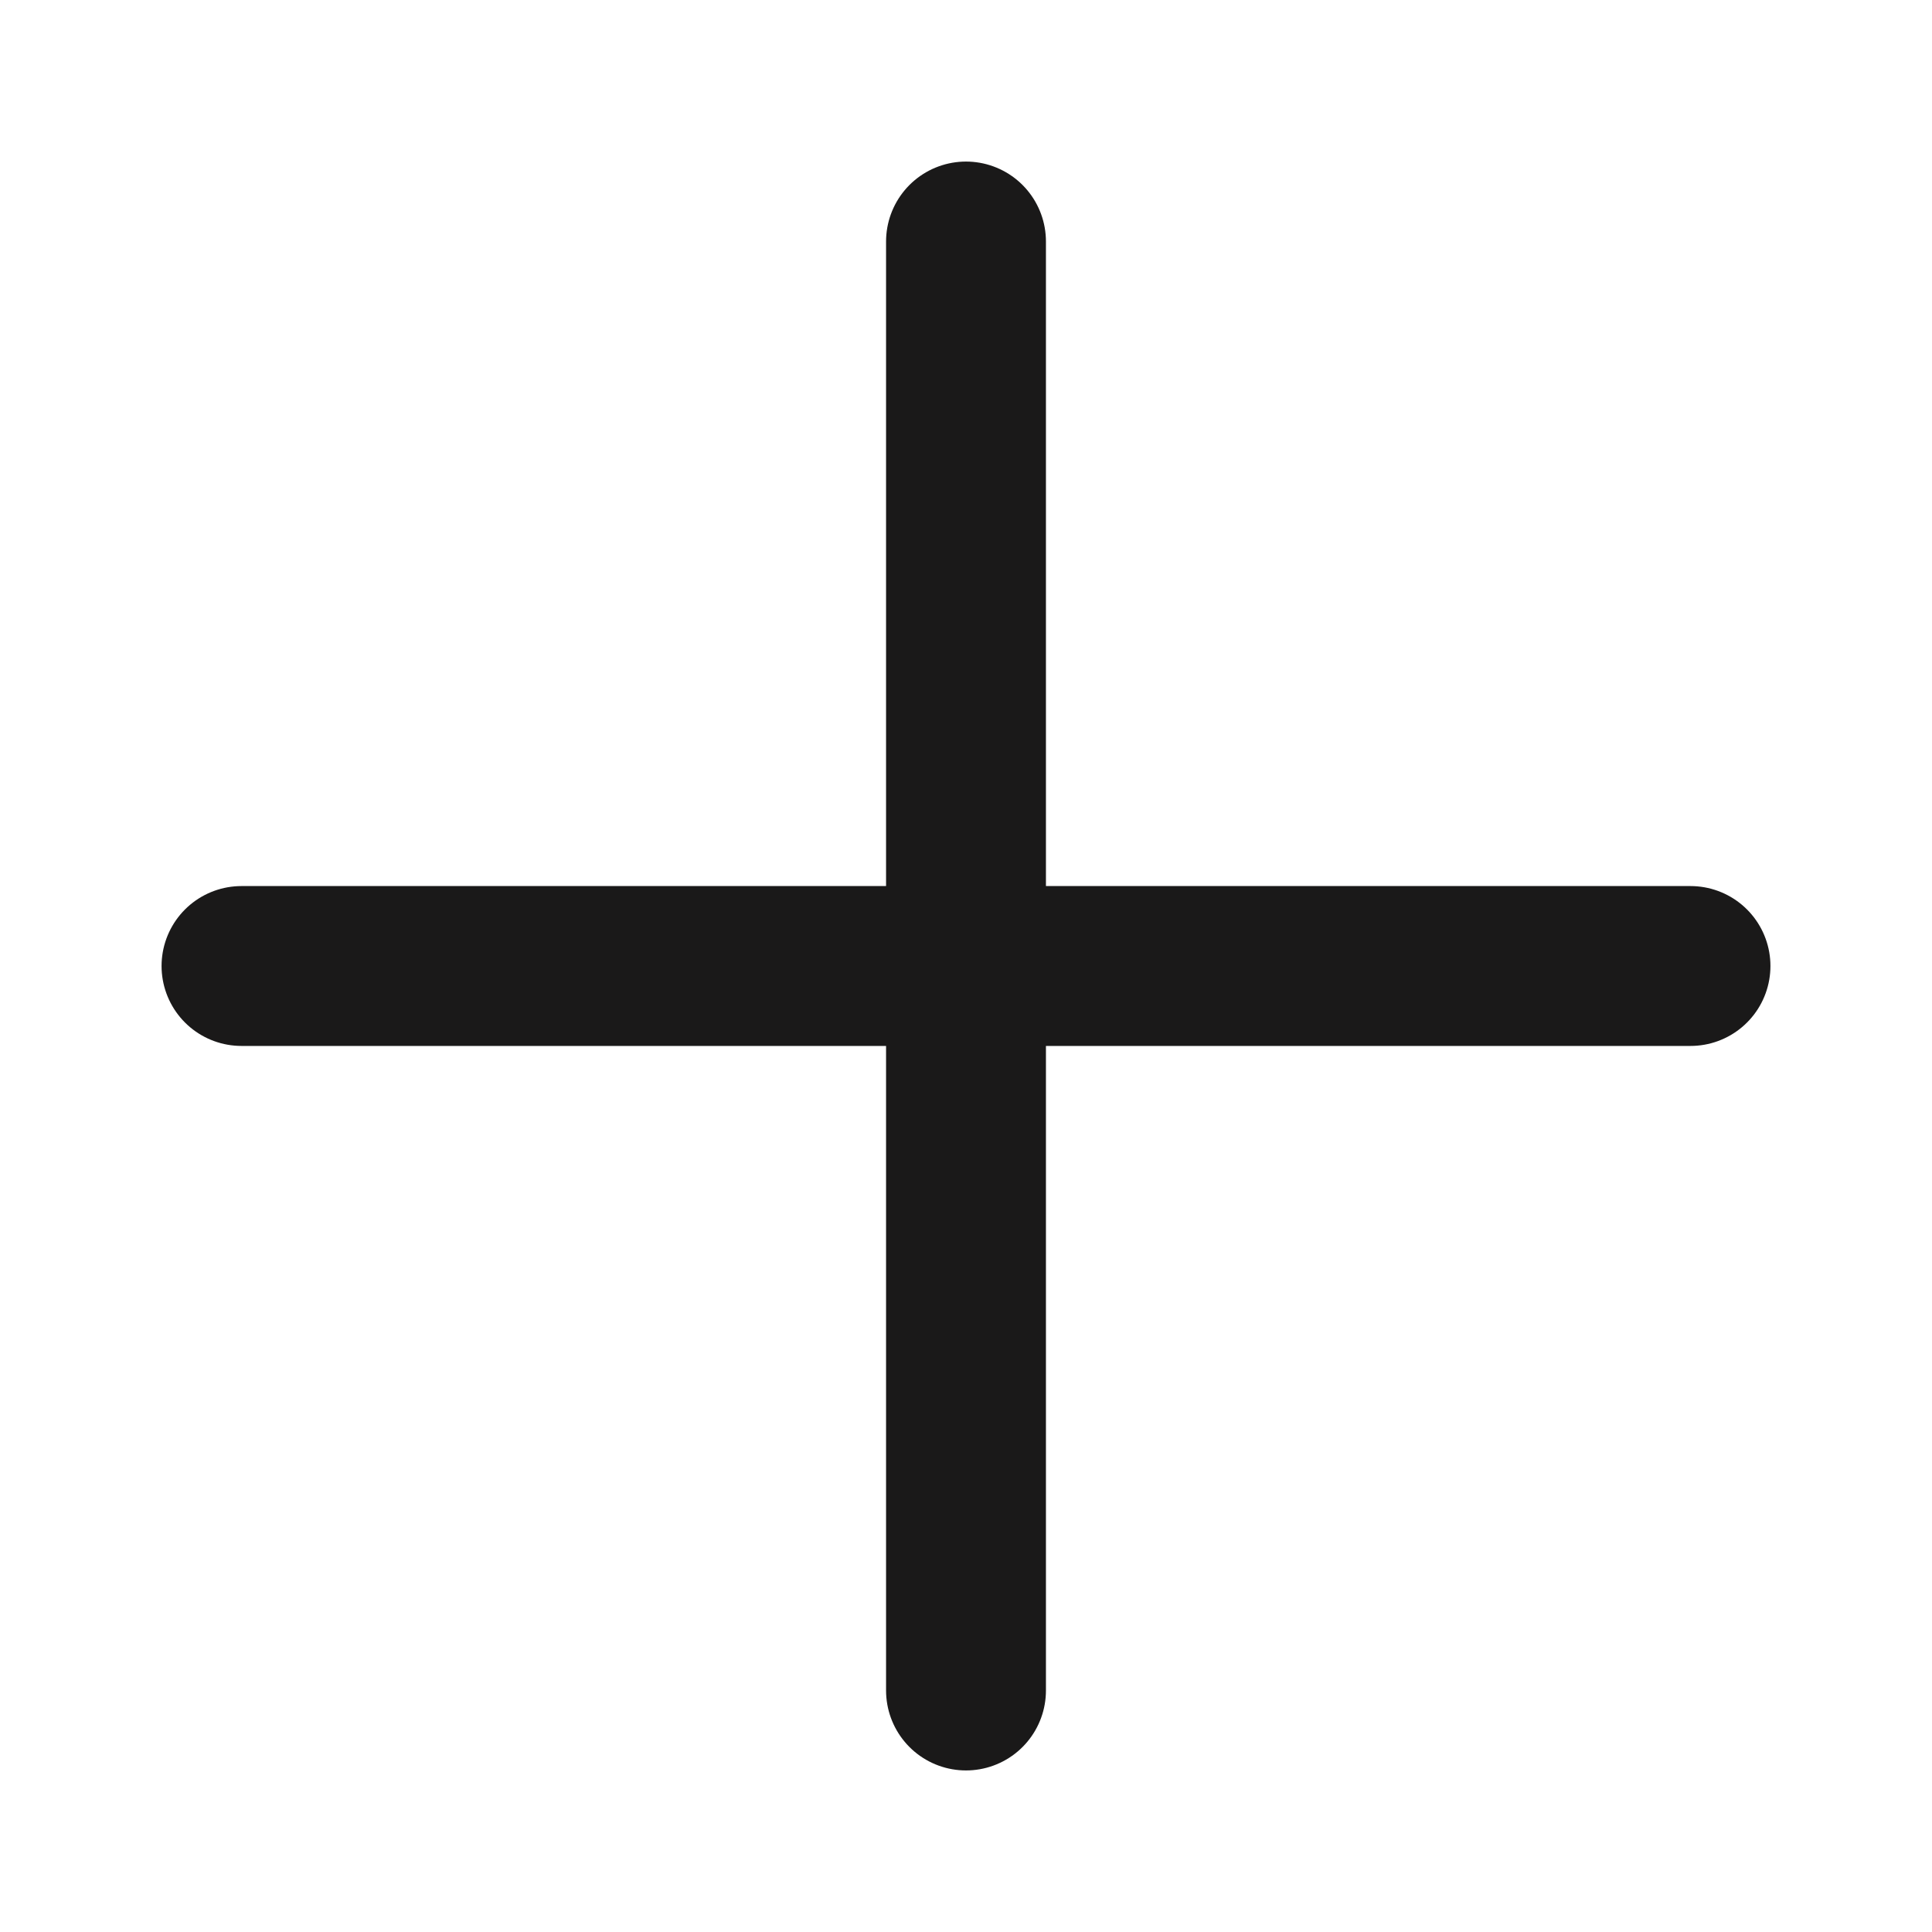
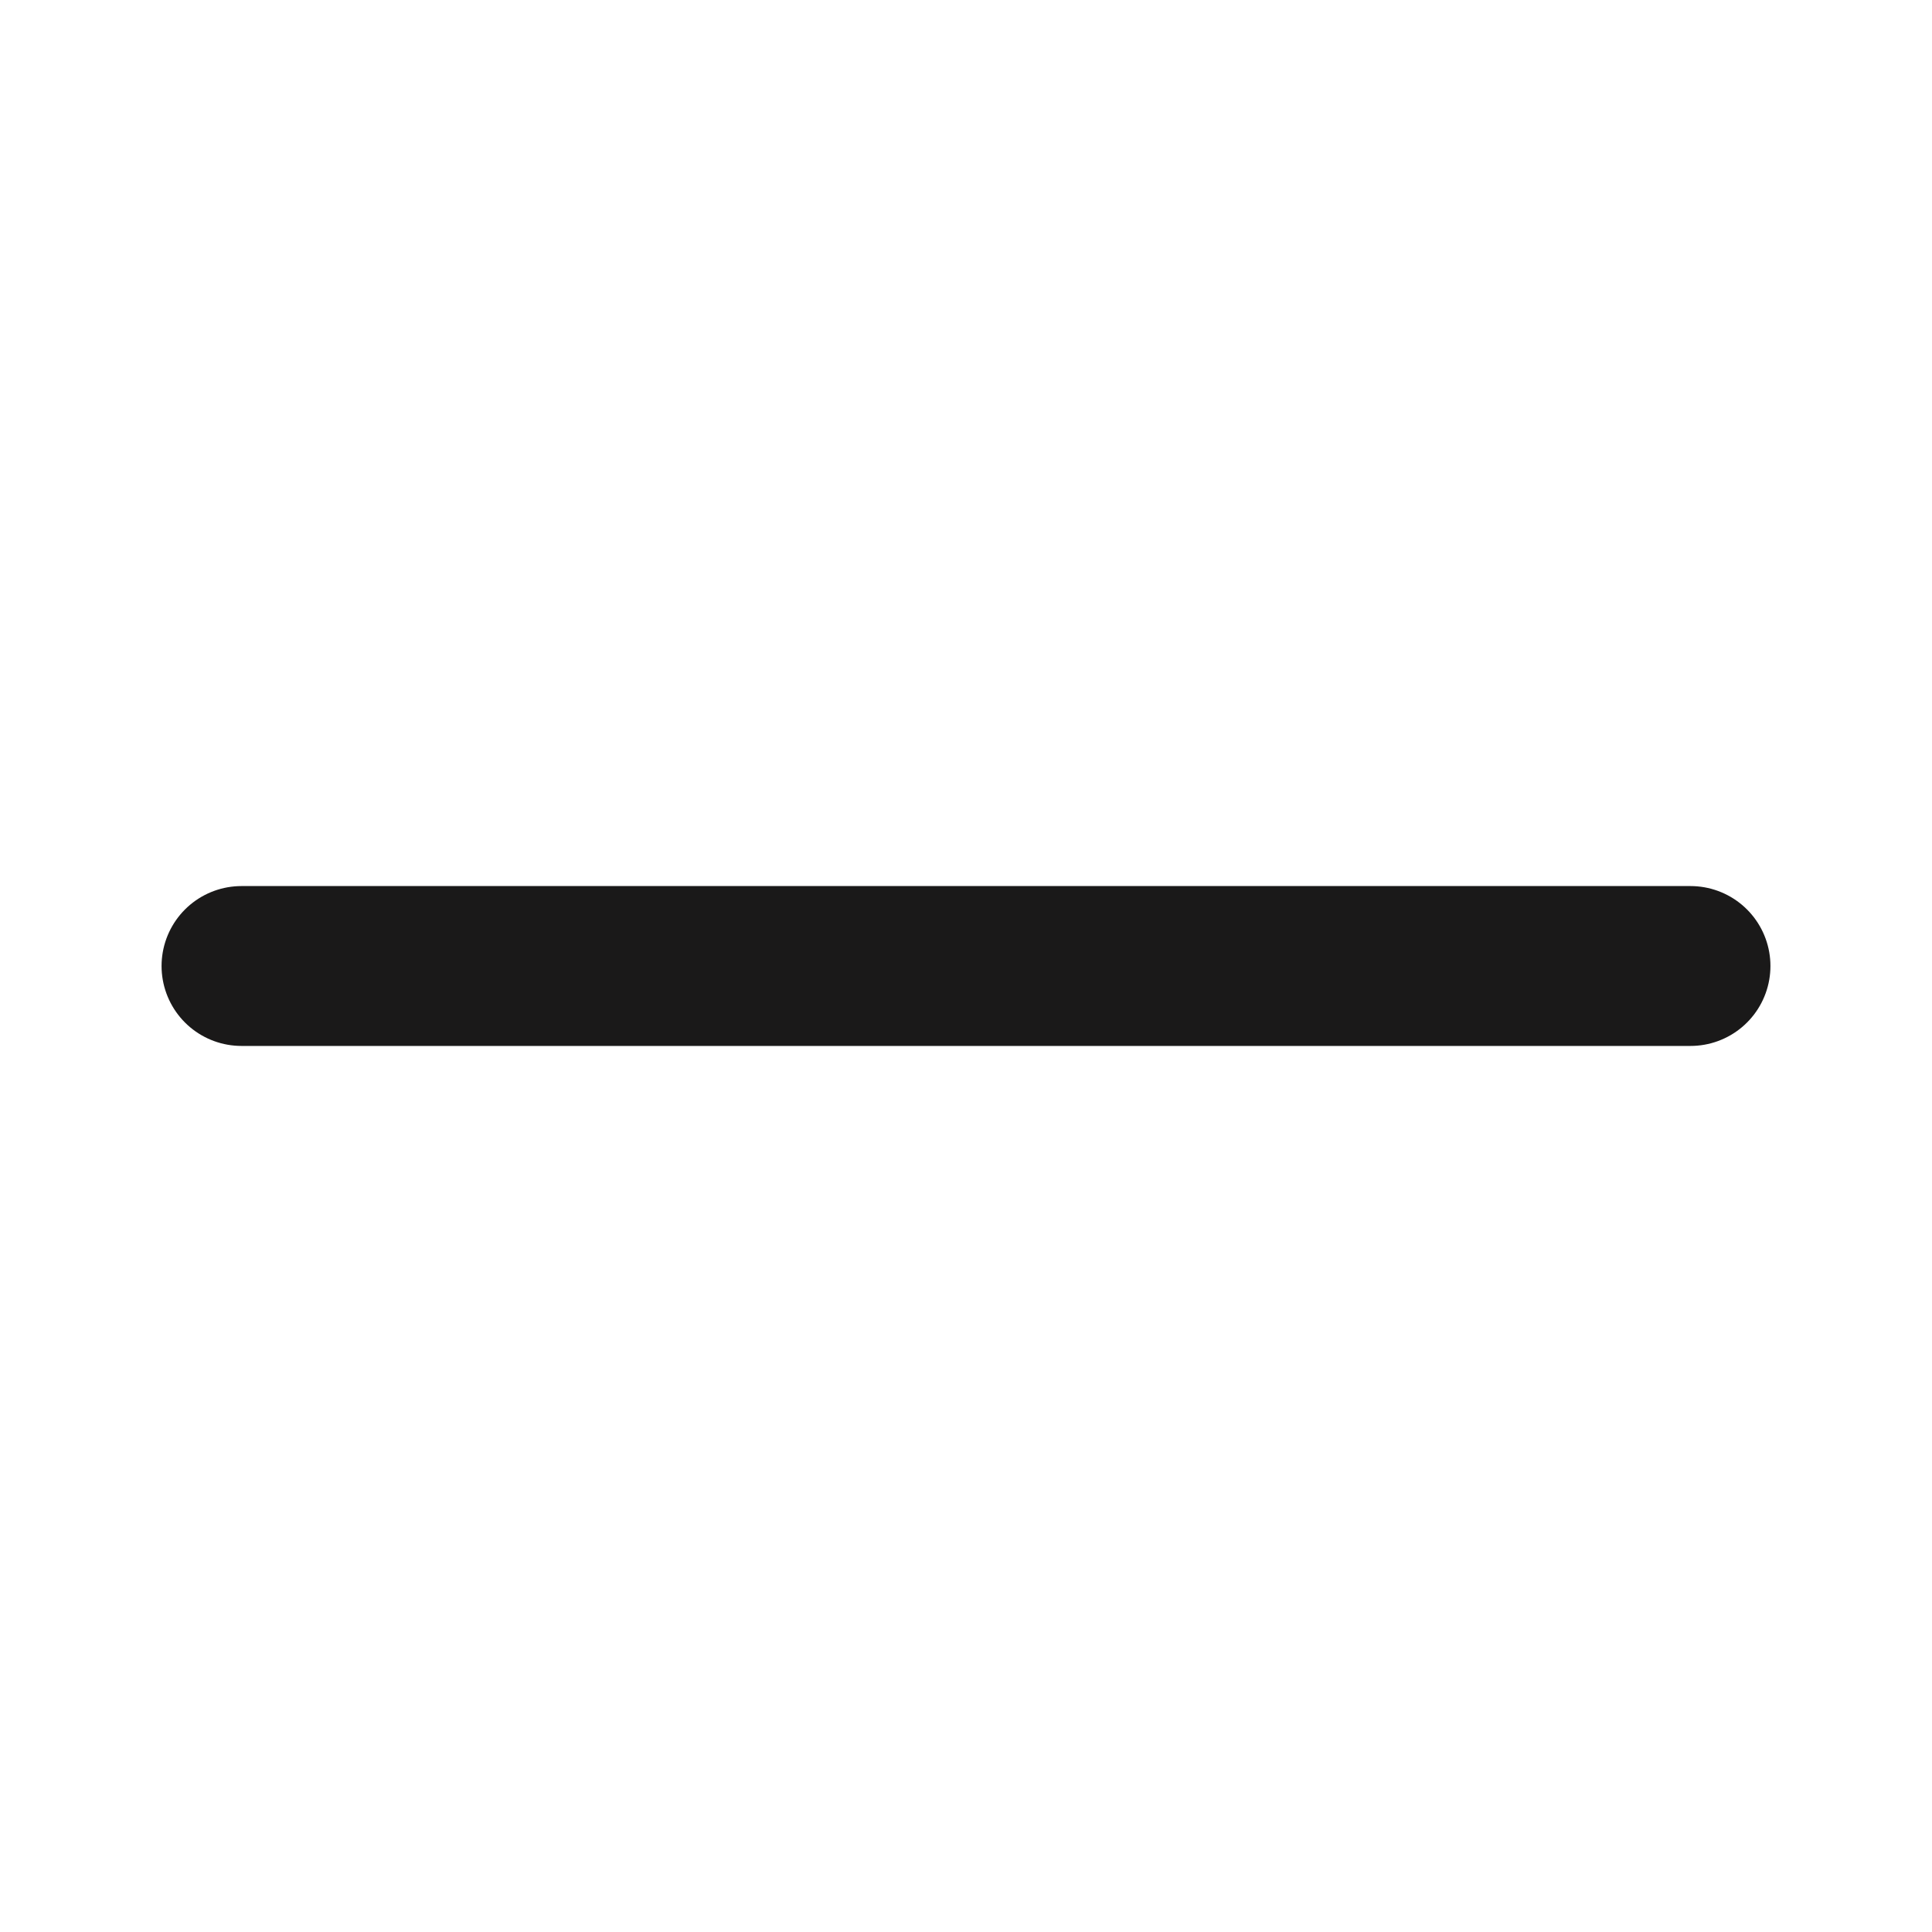
<svg xmlns="http://www.w3.org/2000/svg" width="16" height="16" viewBox="0 0 16 16" fill="none">
-   <path d="M8 2V14" stroke="#1A1919" stroke-width="1.324" stroke-linecap="round" stroke-linejoin="round" />
  <path d="M14 8H2" stroke="#1A1919" stroke-width="1.324" stroke-linecap="round" stroke-linejoin="round" />
</svg>